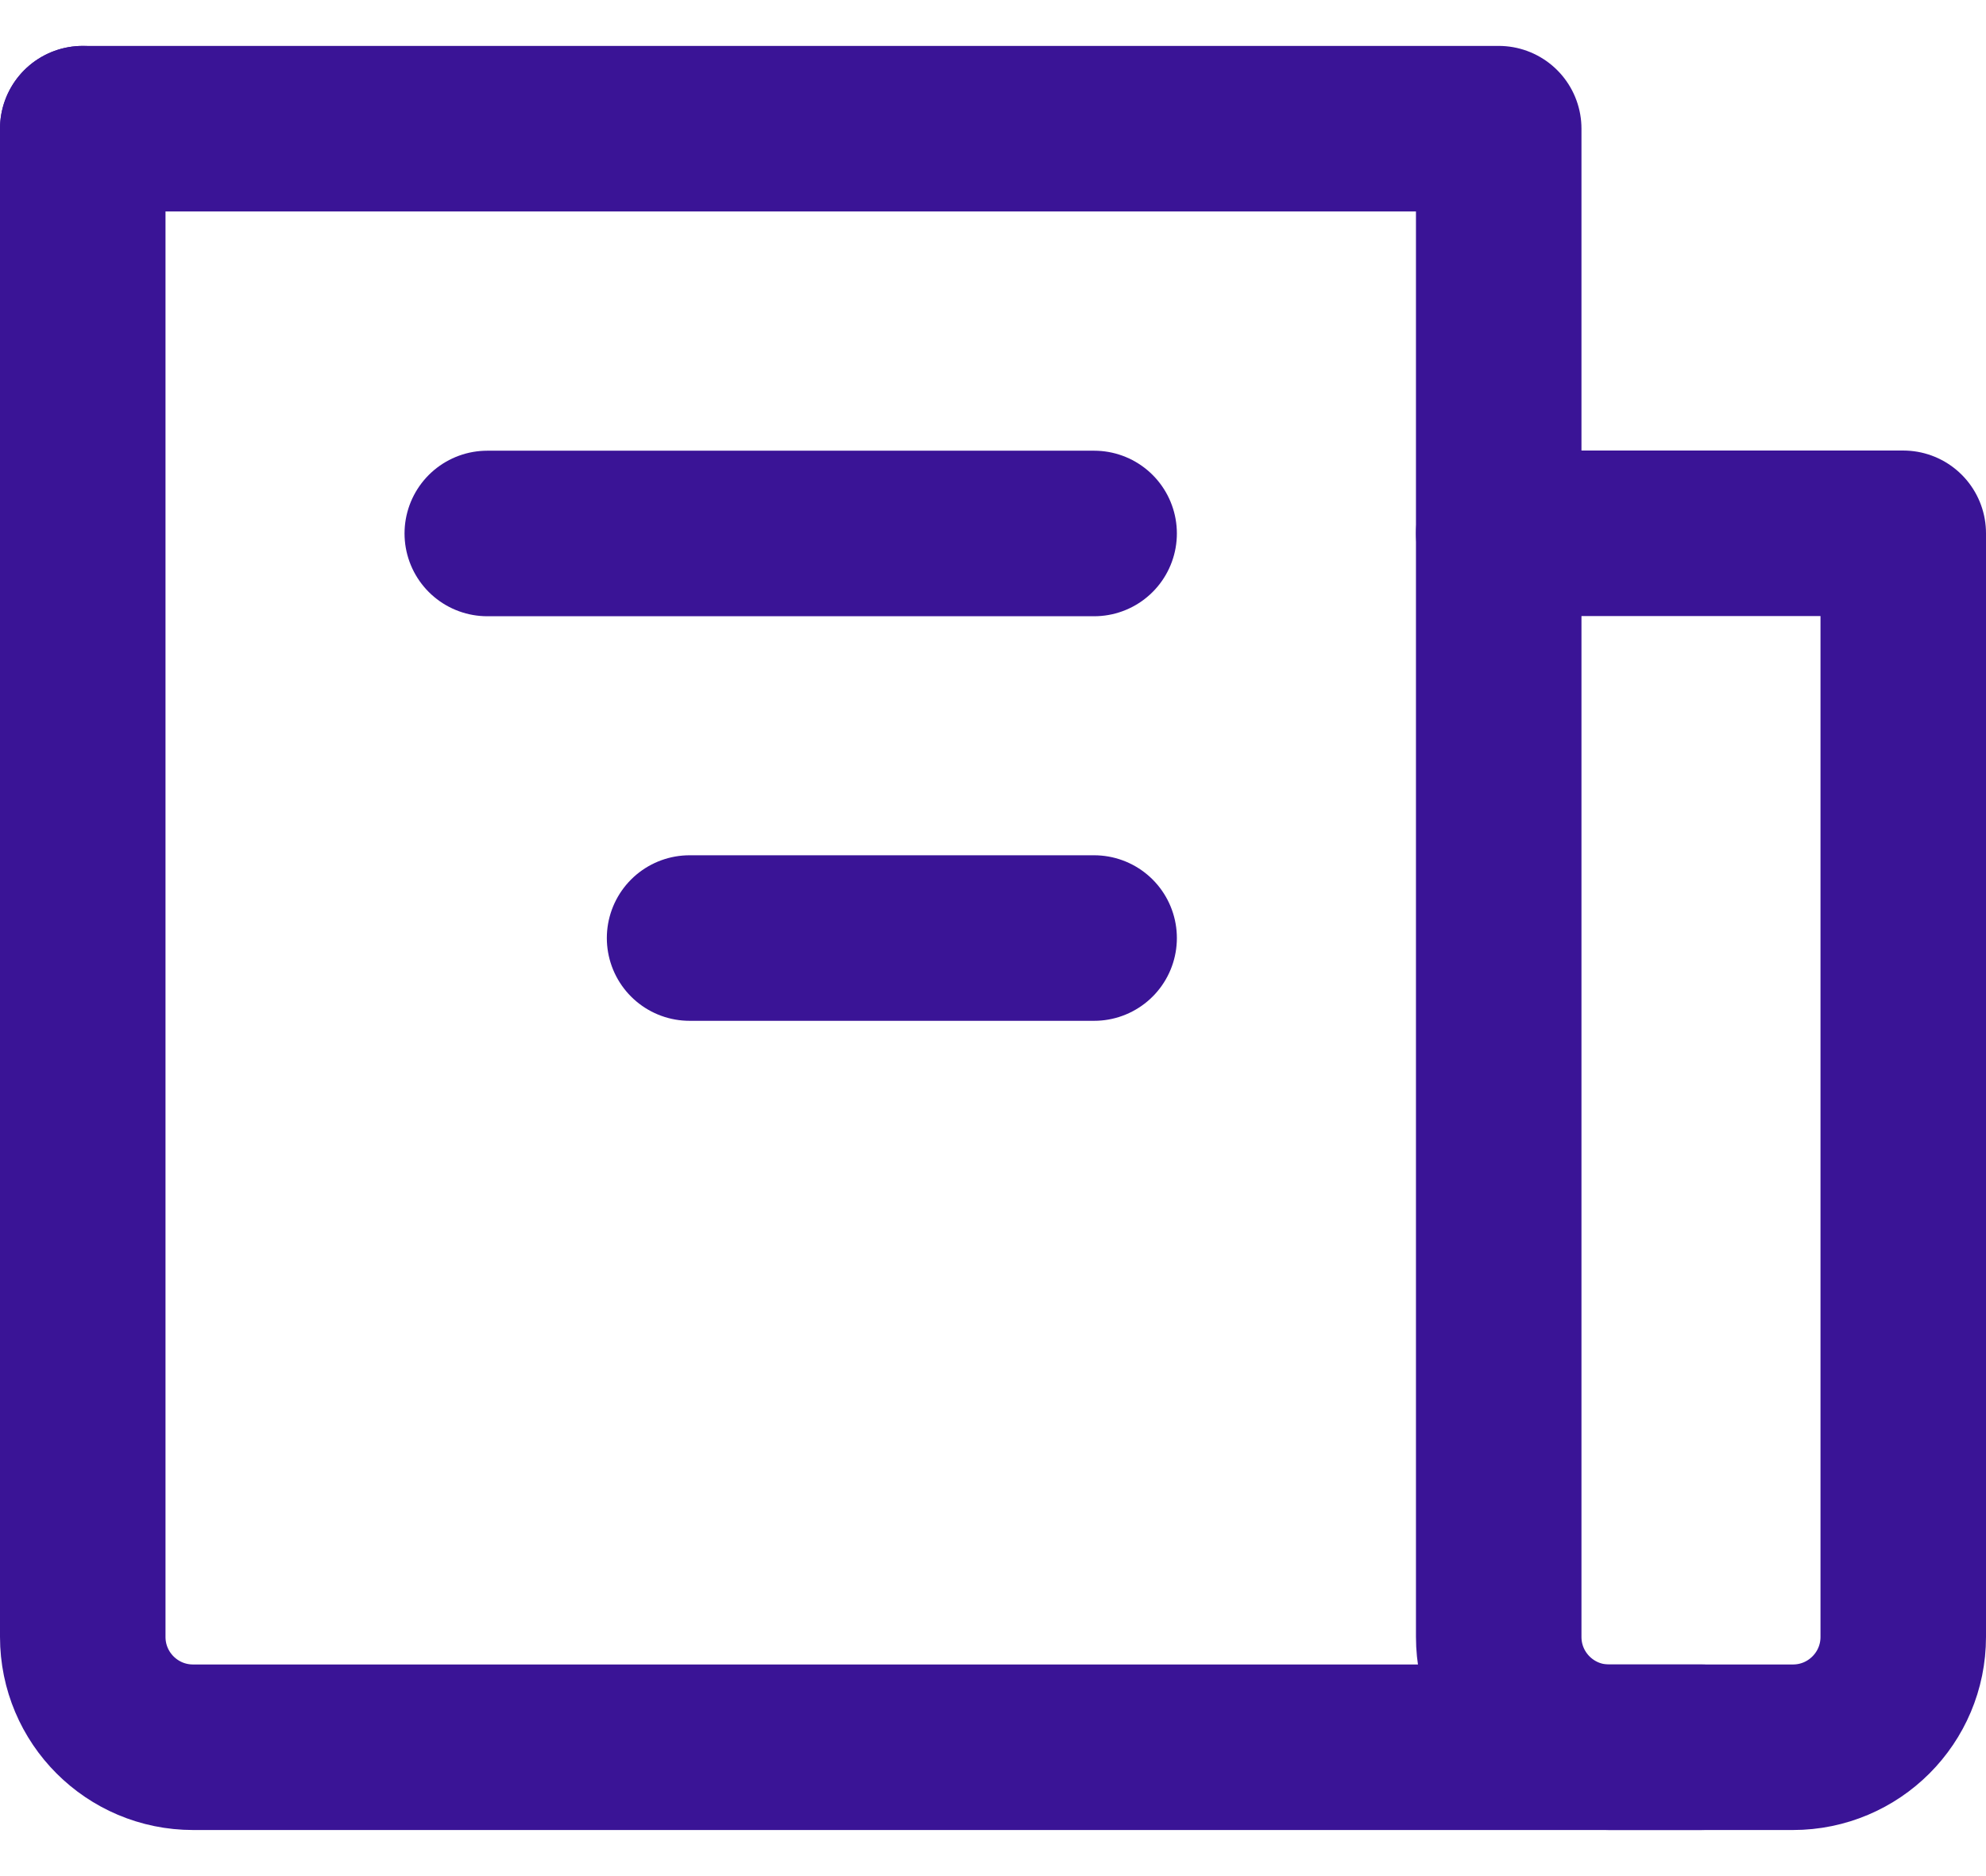
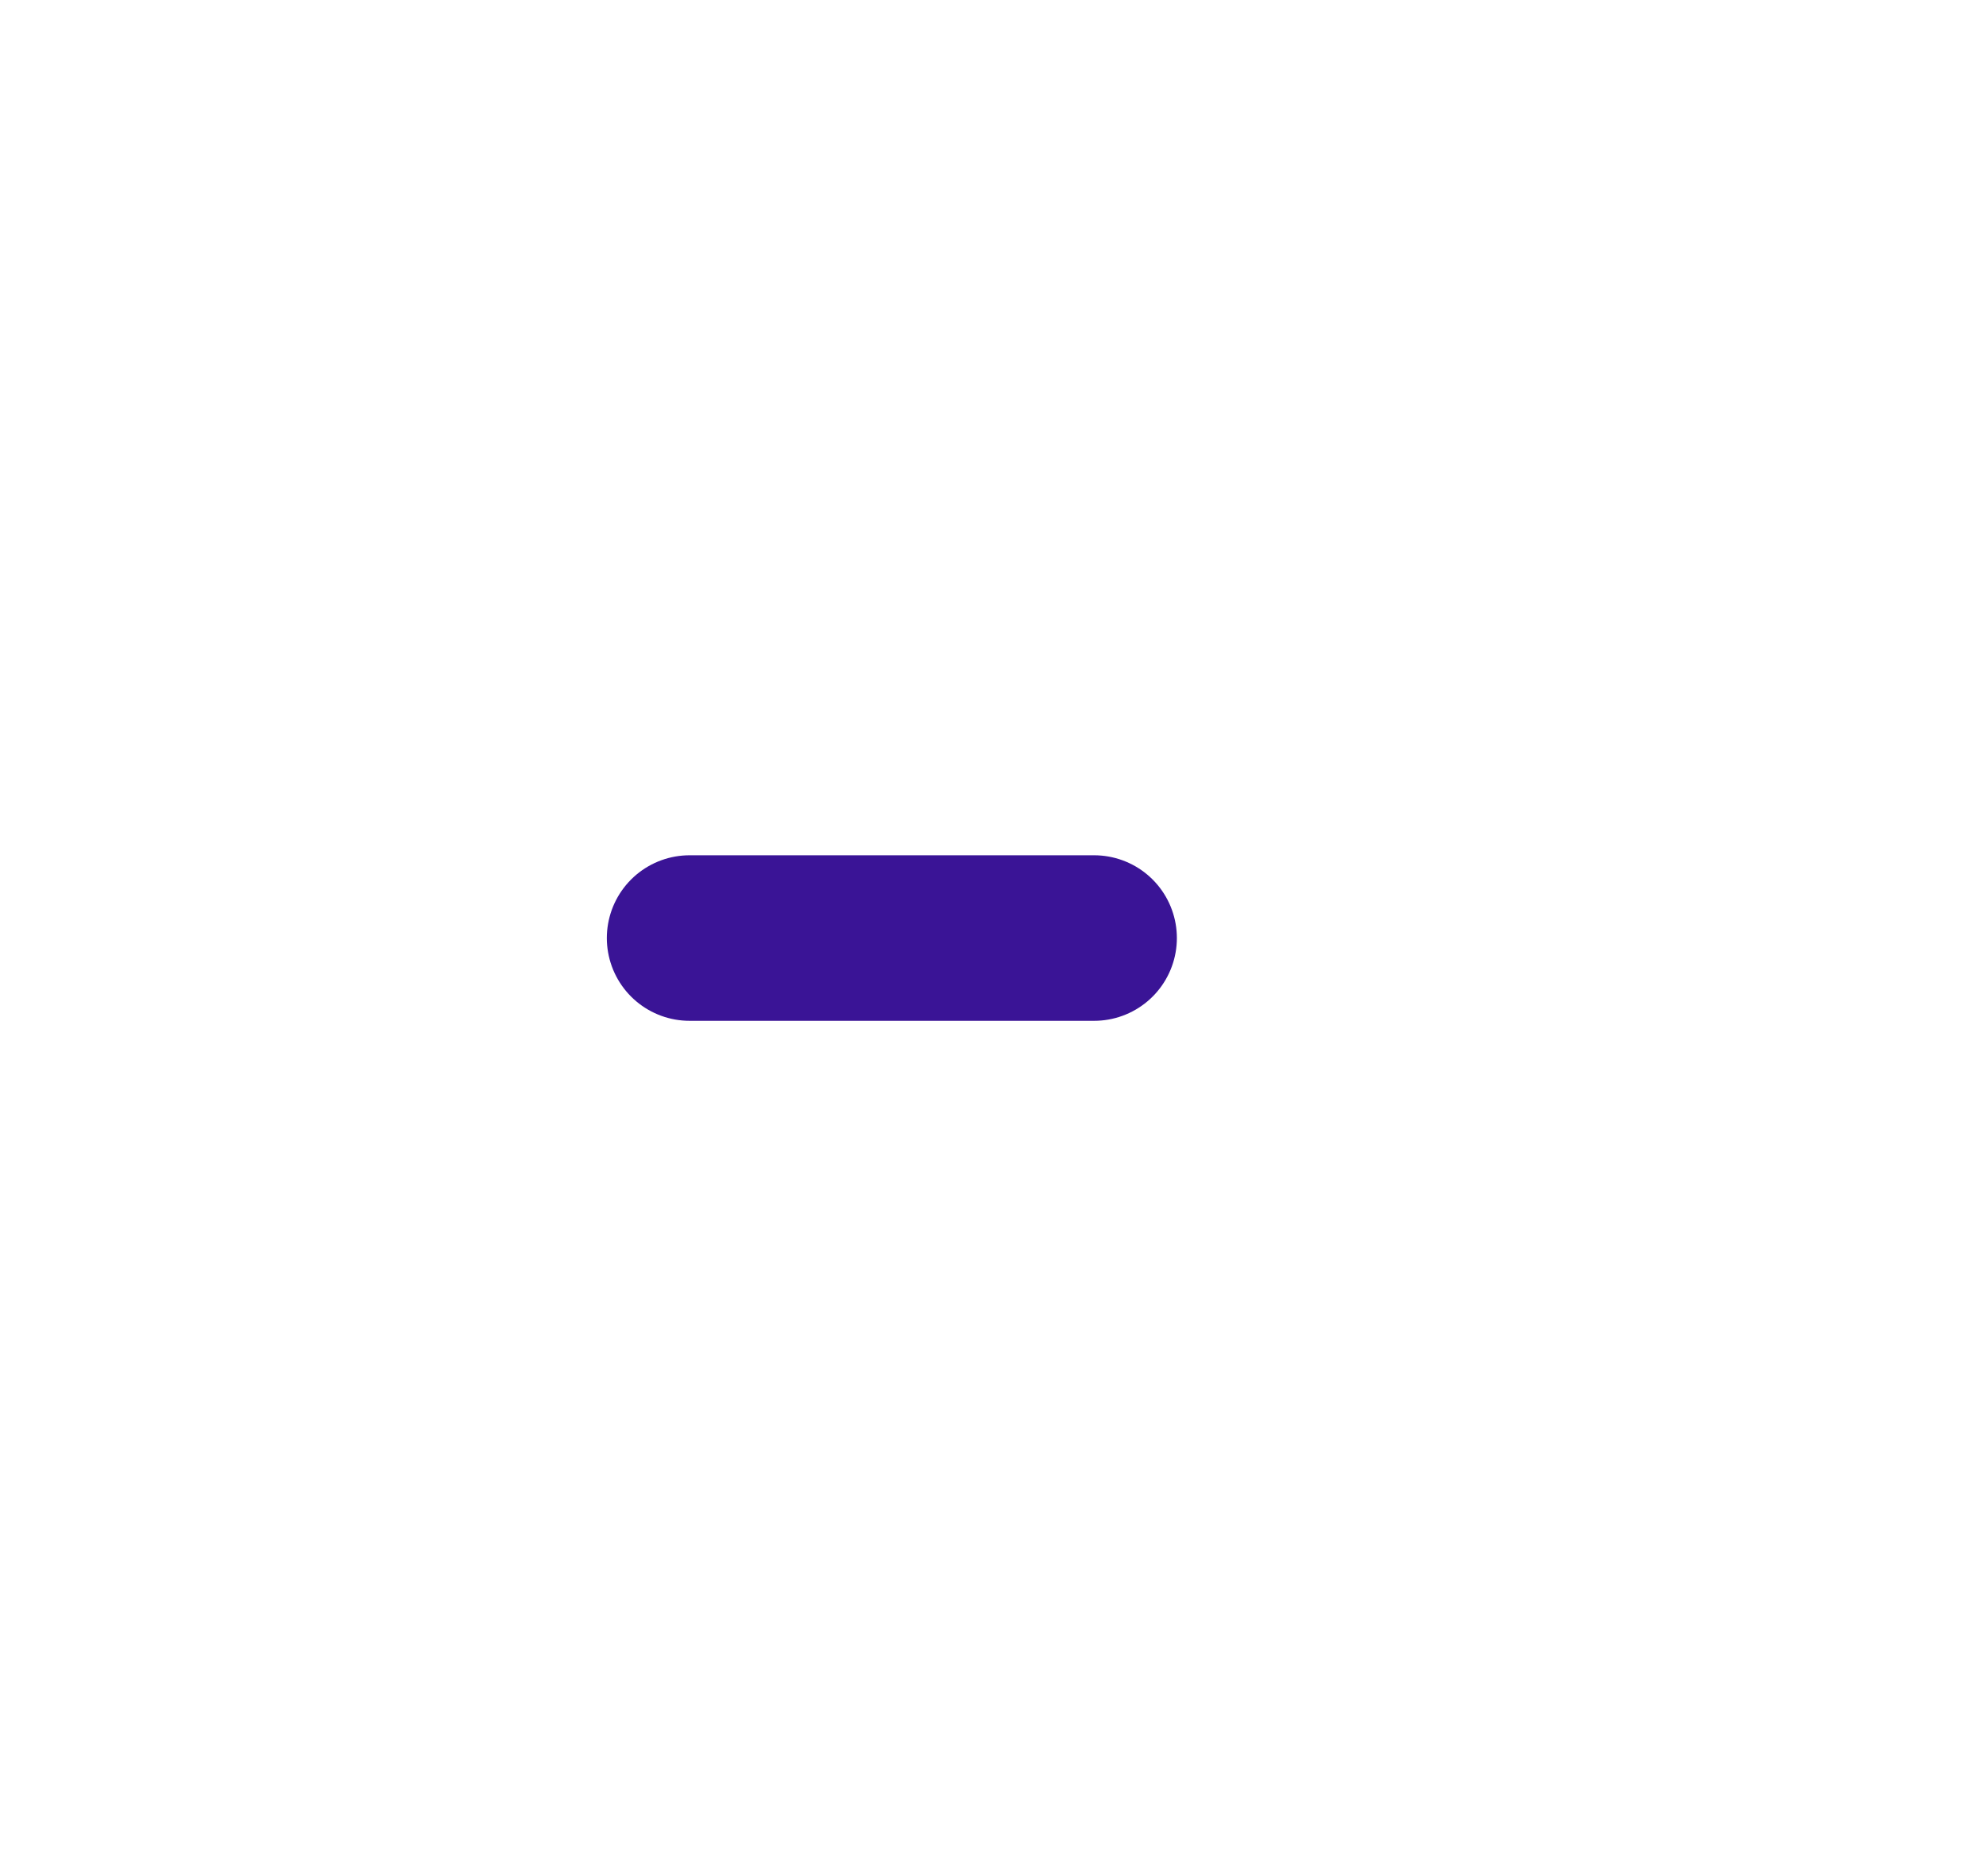
<svg xmlns="http://www.w3.org/2000/svg" width="36" height="34" viewBox="0 0 36 34" fill="none">
-   <path d="M1.5 2.332V29.665C1.5 30.77 2.395 31.665 3.5 31.665H27.167H32.5C33.605 31.665 34.5 30.77 34.5 29.665V9.665H27.167" stroke="#3A1496" stroke-width="3" stroke-linecap="round" stroke-linejoin="round" />
-   <path d="M1.5 2.332H27.167V29.665C27.167 30.77 28.062 31.665 29.167 31.665H30.833" stroke="#3A1496" stroke-width="3" stroke-linecap="round" stroke-linejoin="round" />
-   <path d="M19.833 9.668L8.833 9.668" stroke="#3A1496" stroke-width="3" stroke-linecap="round" stroke-linejoin="round" />
  <path d="M19.833 17H12.5" stroke="#3A1496" stroke-width="3" stroke-linecap="round" stroke-linejoin="round" />
</svg>